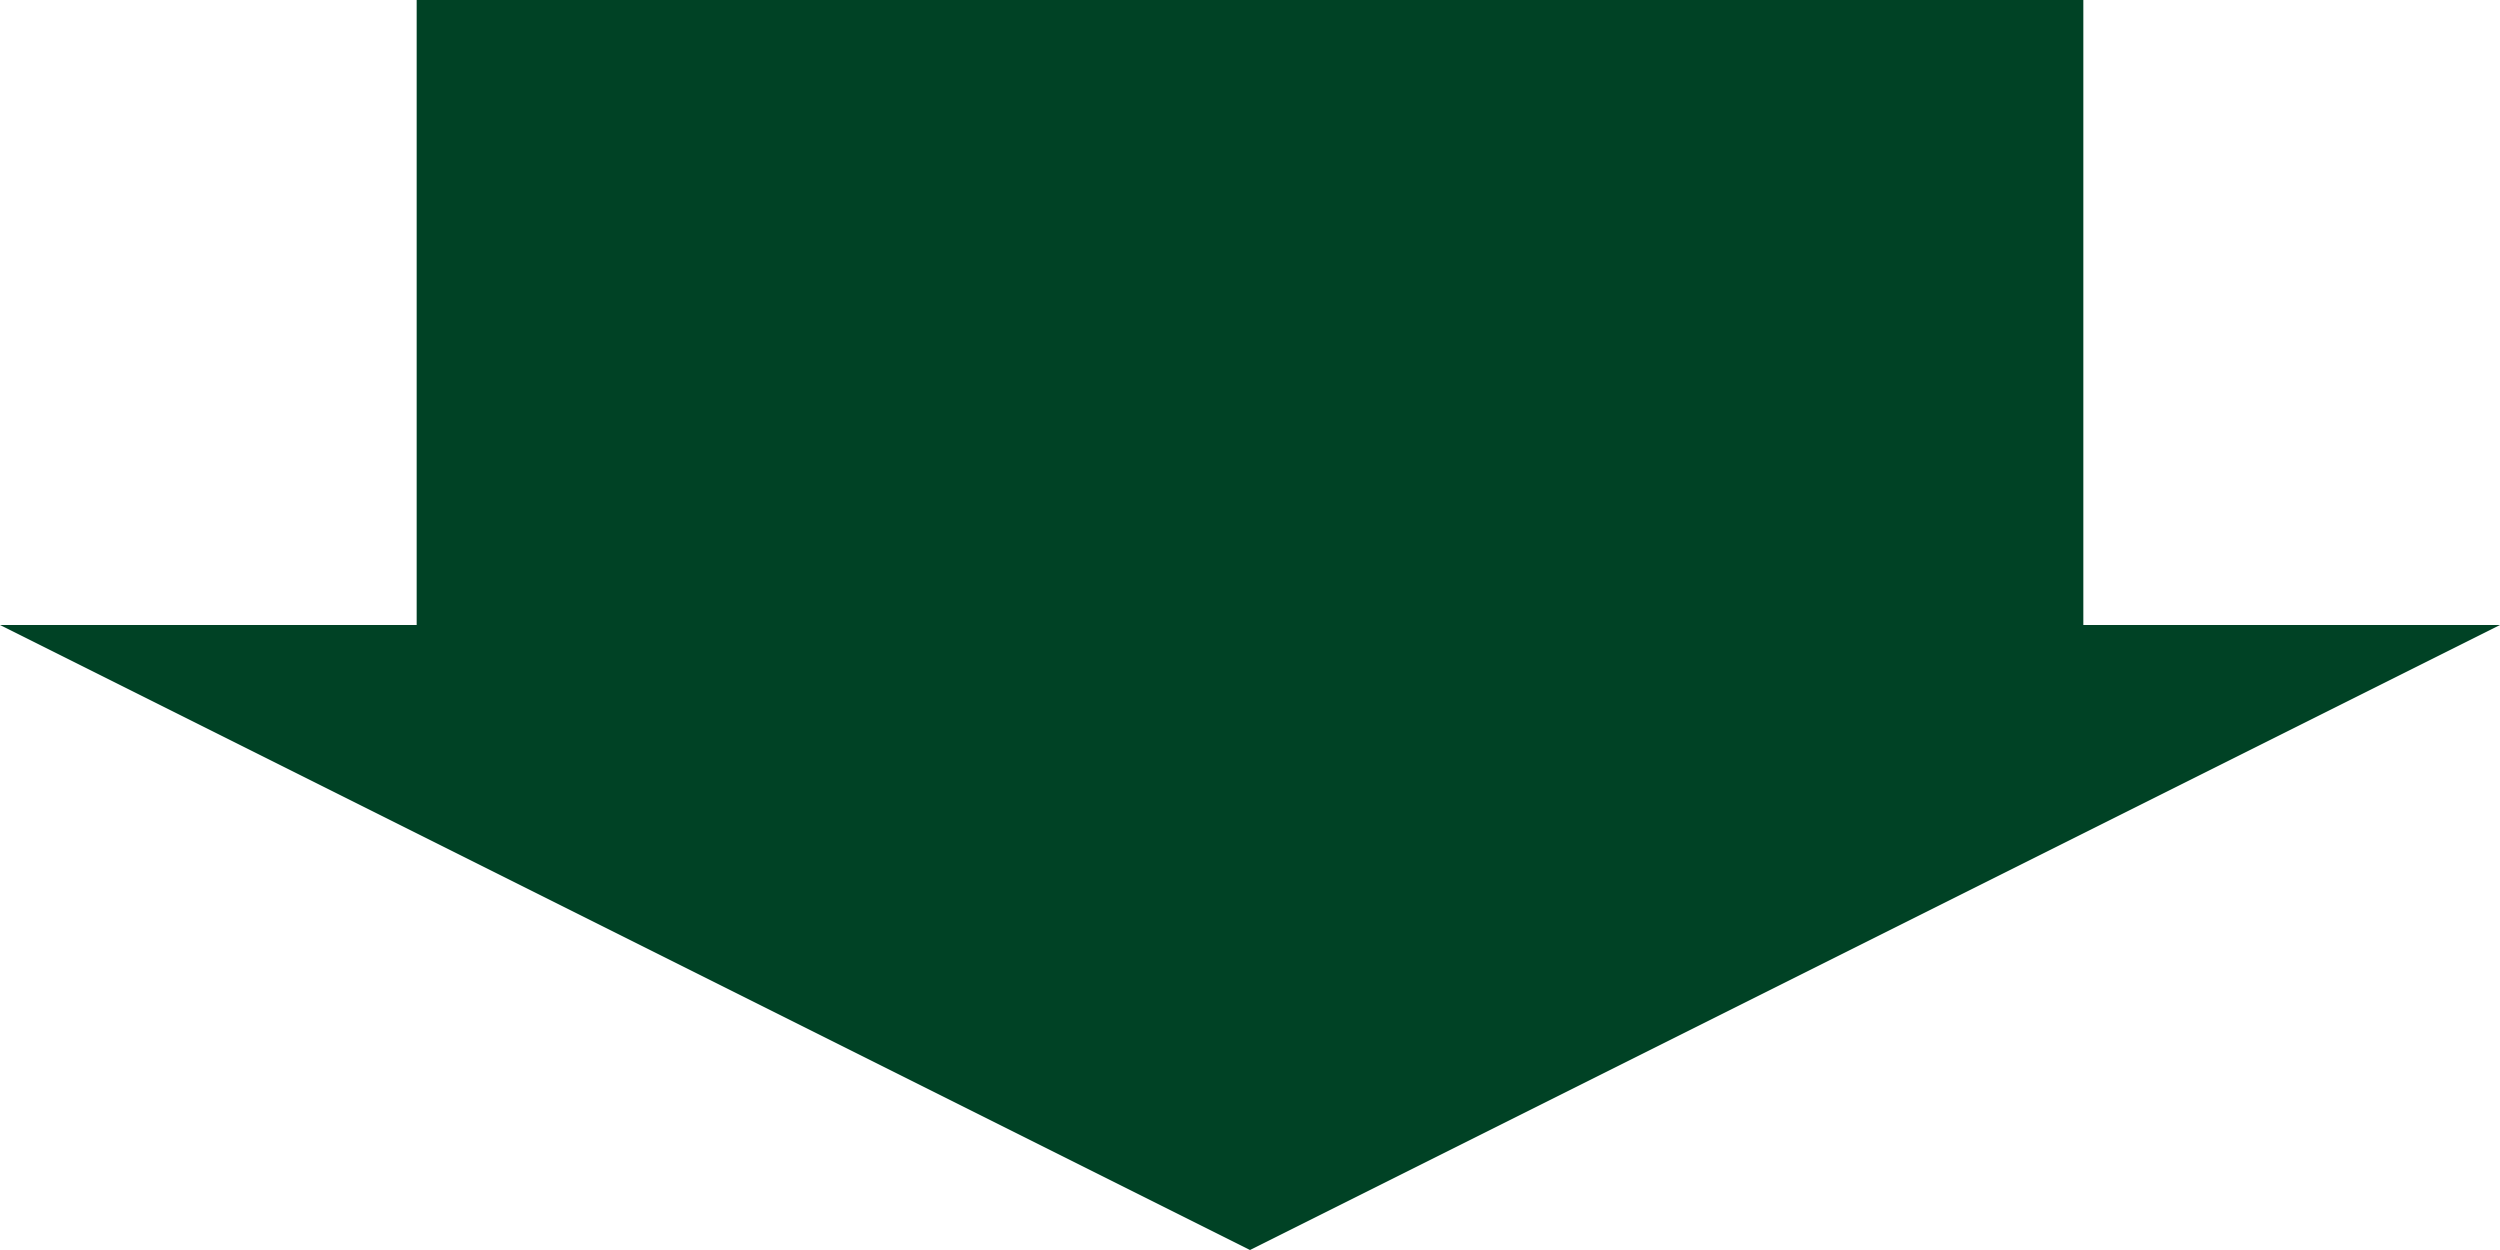
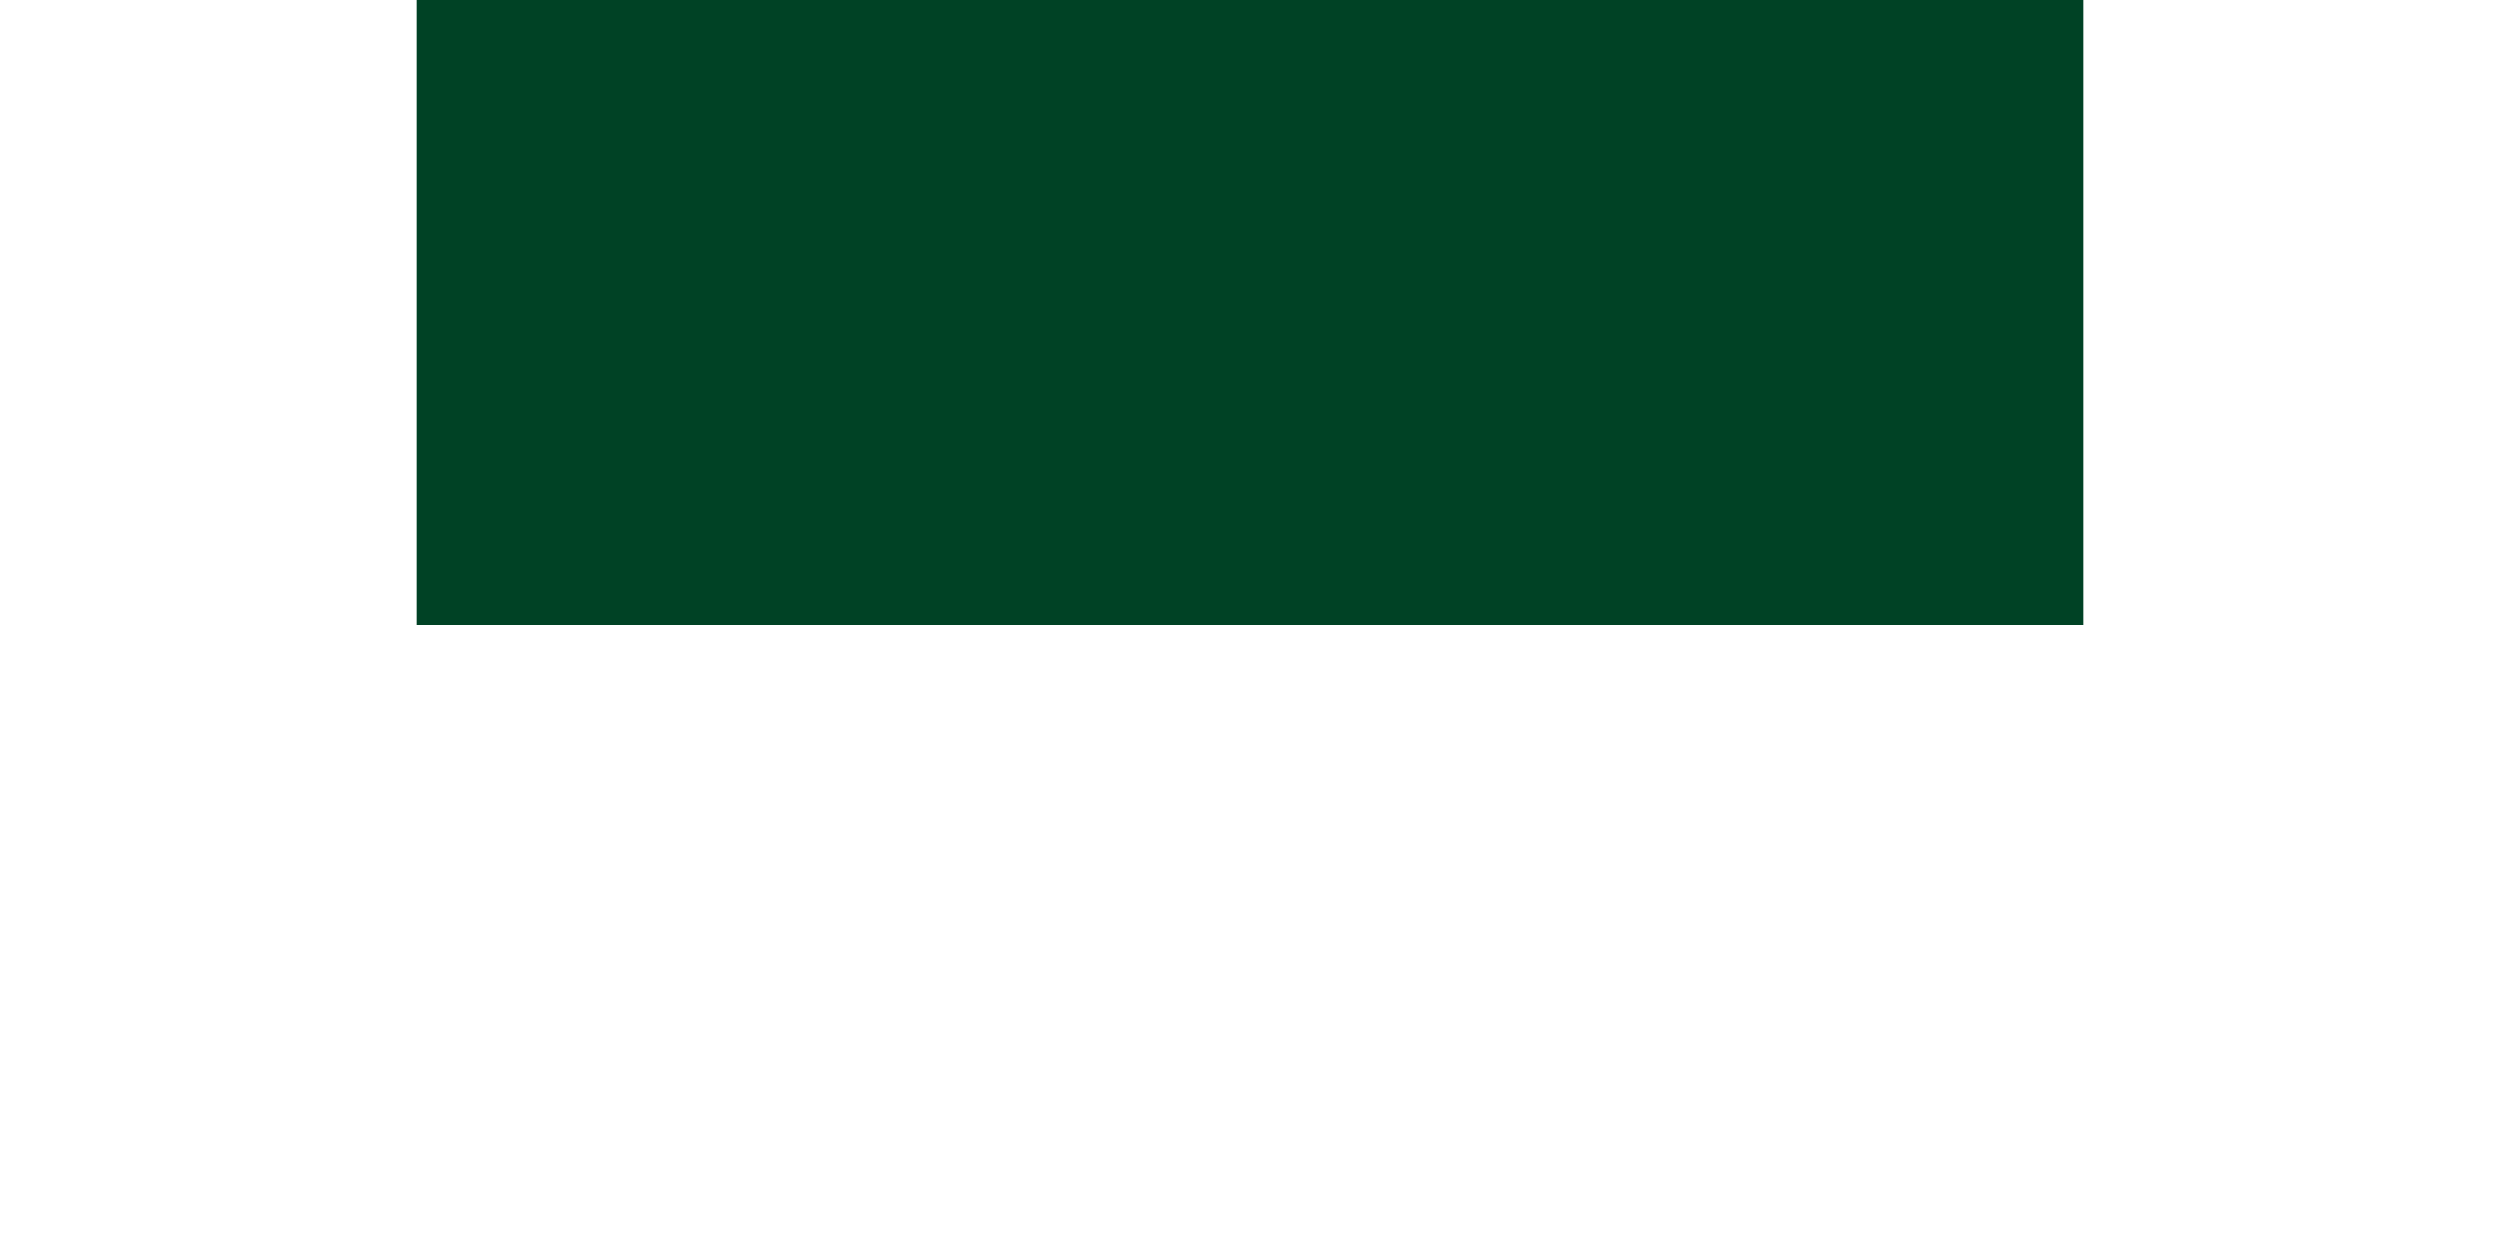
<svg xmlns="http://www.w3.org/2000/svg" width="96" height="48" viewBox="0 0 96 48" fill="none">
  <rect x="16" width="64" height="24" fill="#004225" />
-   <path d="M48 48L0 24L96 24L48 48Z" fill="#004225" />
</svg>